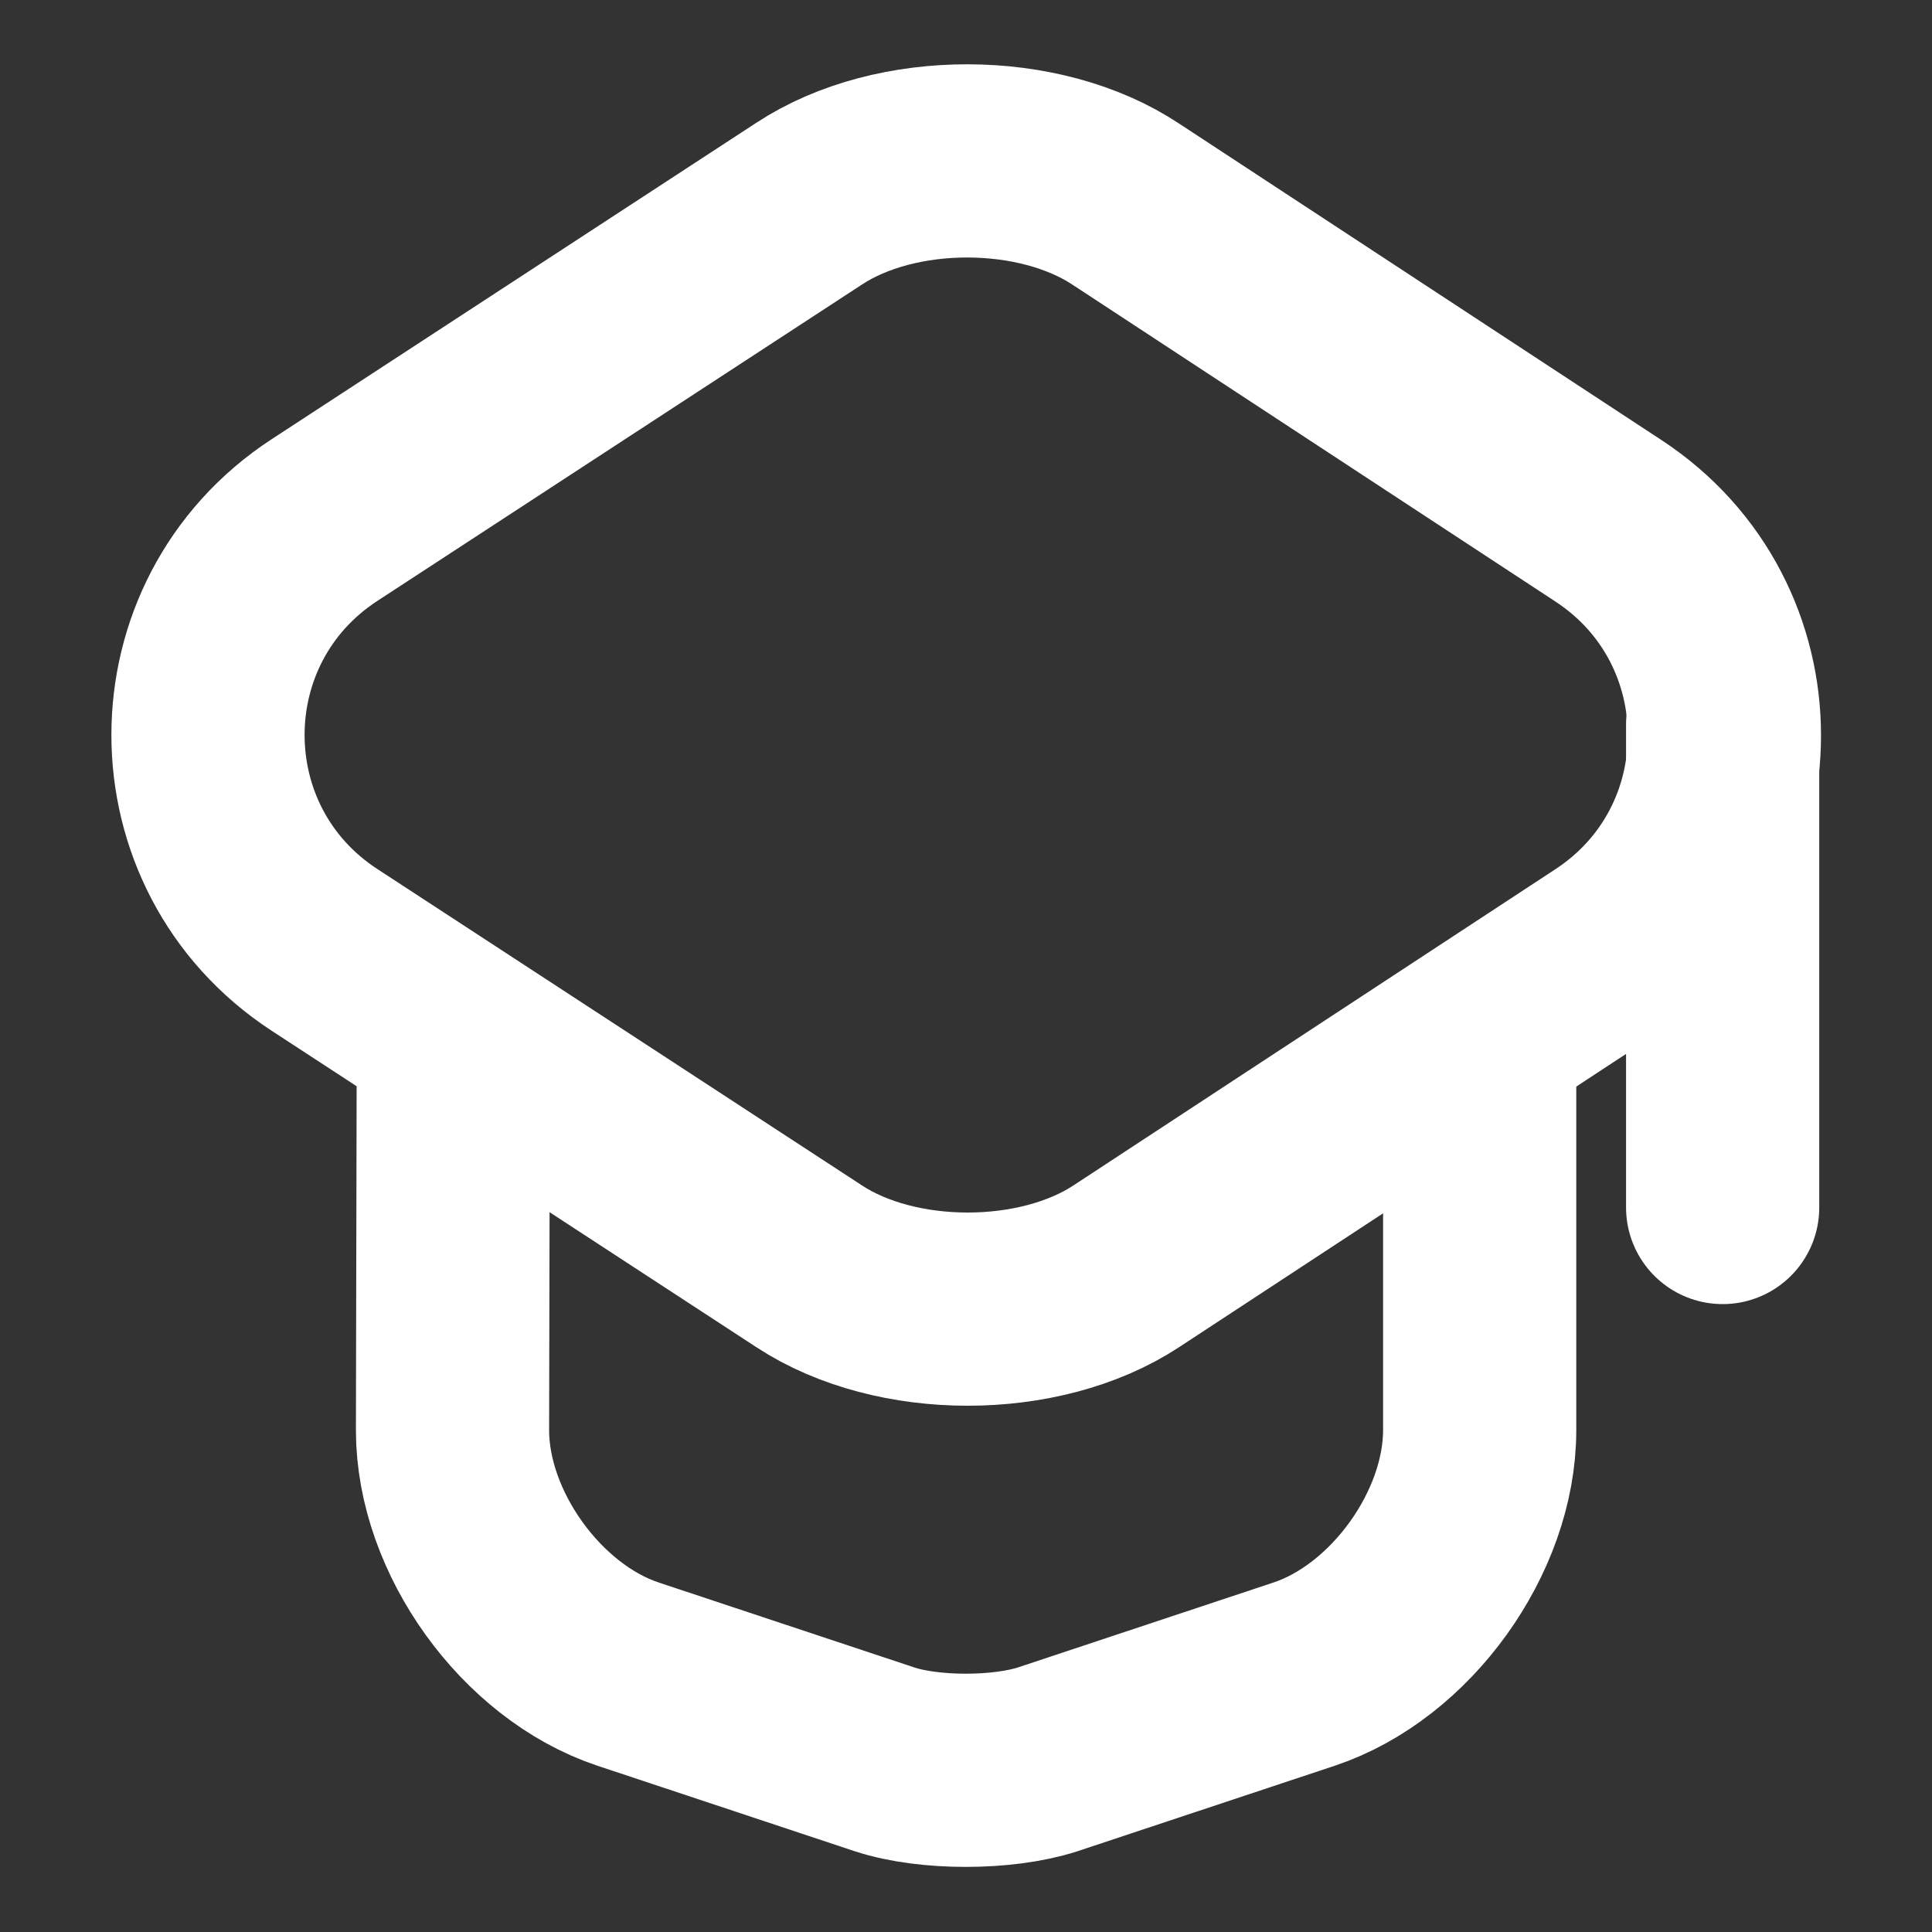
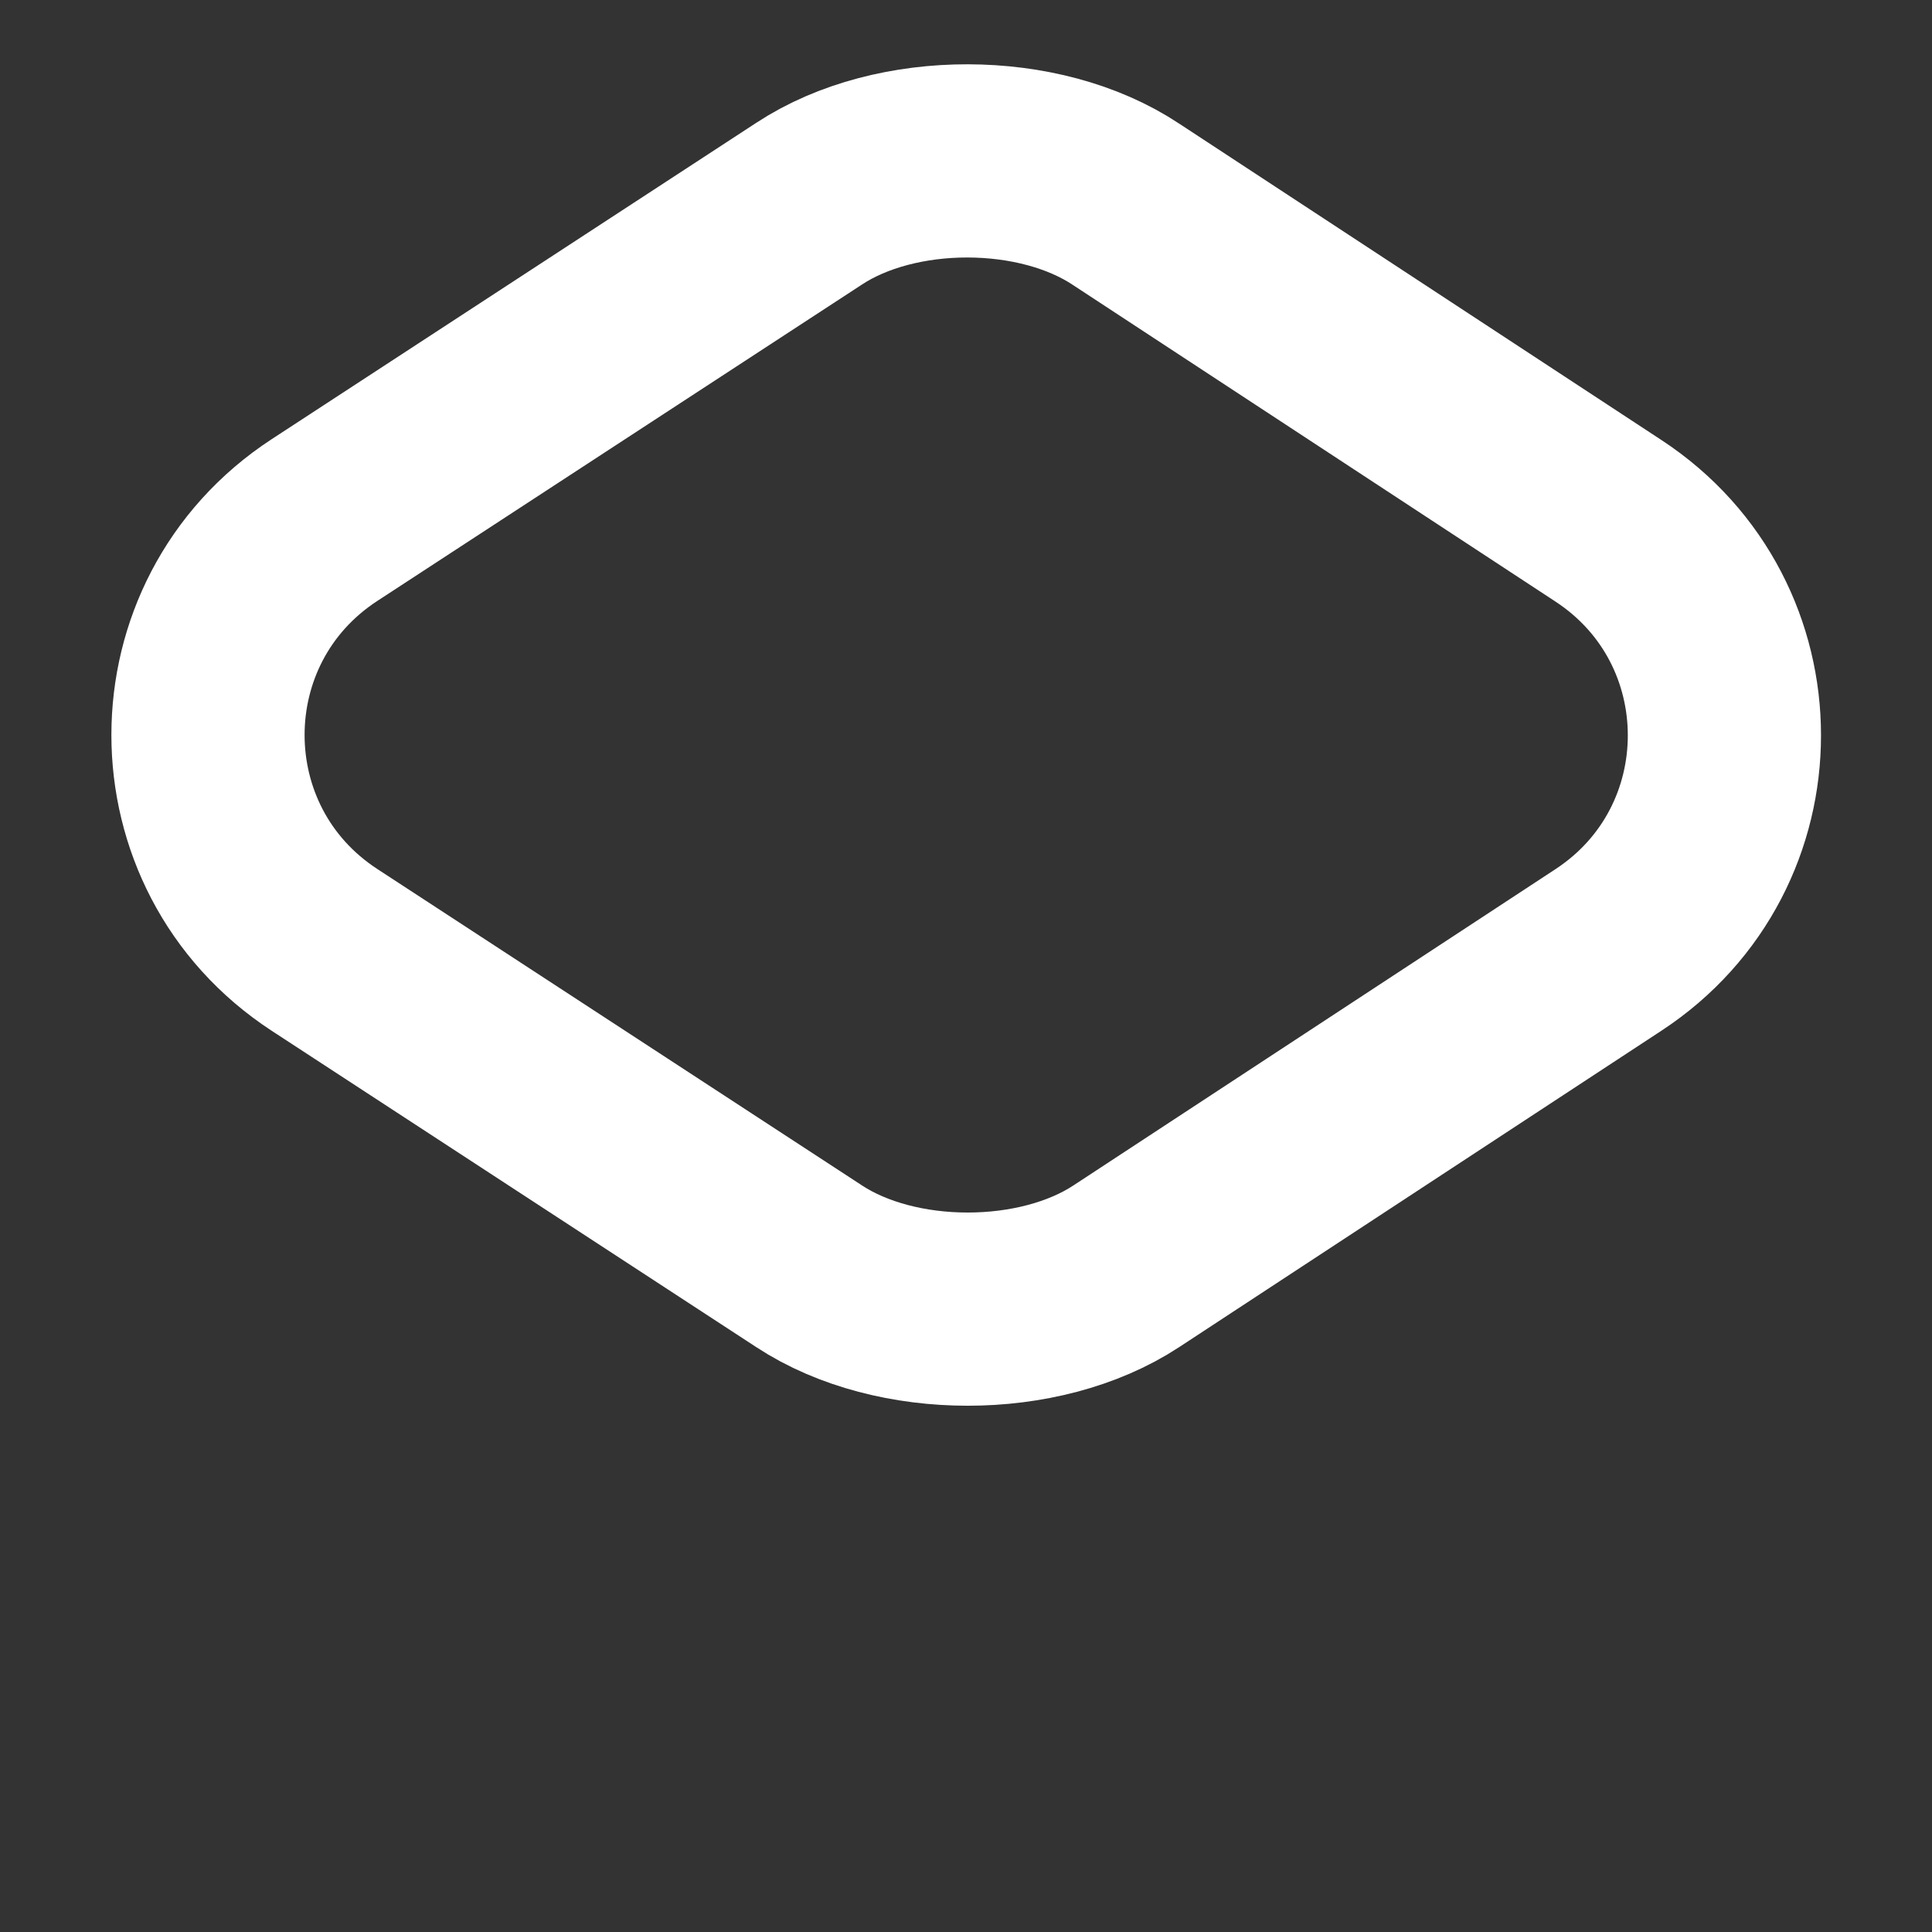
<svg xmlns="http://www.w3.org/2000/svg" width="100" height="100" viewBox="0 0 100 100" fill="none">
  <rect x="0" y="0" width="100" height="100" fill="#333333" stroke="none" />
  <path d="M41.88 10.542L16.797 26.917C8.755 32.167 8.755 43.917 16.797 49.167L41.88 65.542C46.38 68.5 53.797 68.5 58.297 65.542L83.255 49.167C91.255 43.917 91.255 32.208 83.255 26.958L58.297 10.583C53.797 7.583 46.38 7.583 41.88 10.542Z" stroke="white" stroke-width="10" stroke-linecap="round" stroke-linejoin="round" />
-   <path d="M23.463 54.484L23.422 74.026C23.422 79.318 27.505 84.984 32.505 86.651L45.797 91.068C48.089 91.818 51.88 91.818 54.214 91.068L67.505 86.651C72.505 84.984 76.588 79.318 76.588 74.026V54.693" stroke="white" stroke-width="10" stroke-linecap="round" stroke-linejoin="round" />
-   <path d="M89.164 62.5V37.5" stroke="white" stroke-width="10" stroke-linecap="round" stroke-linejoin="round" />
</svg>